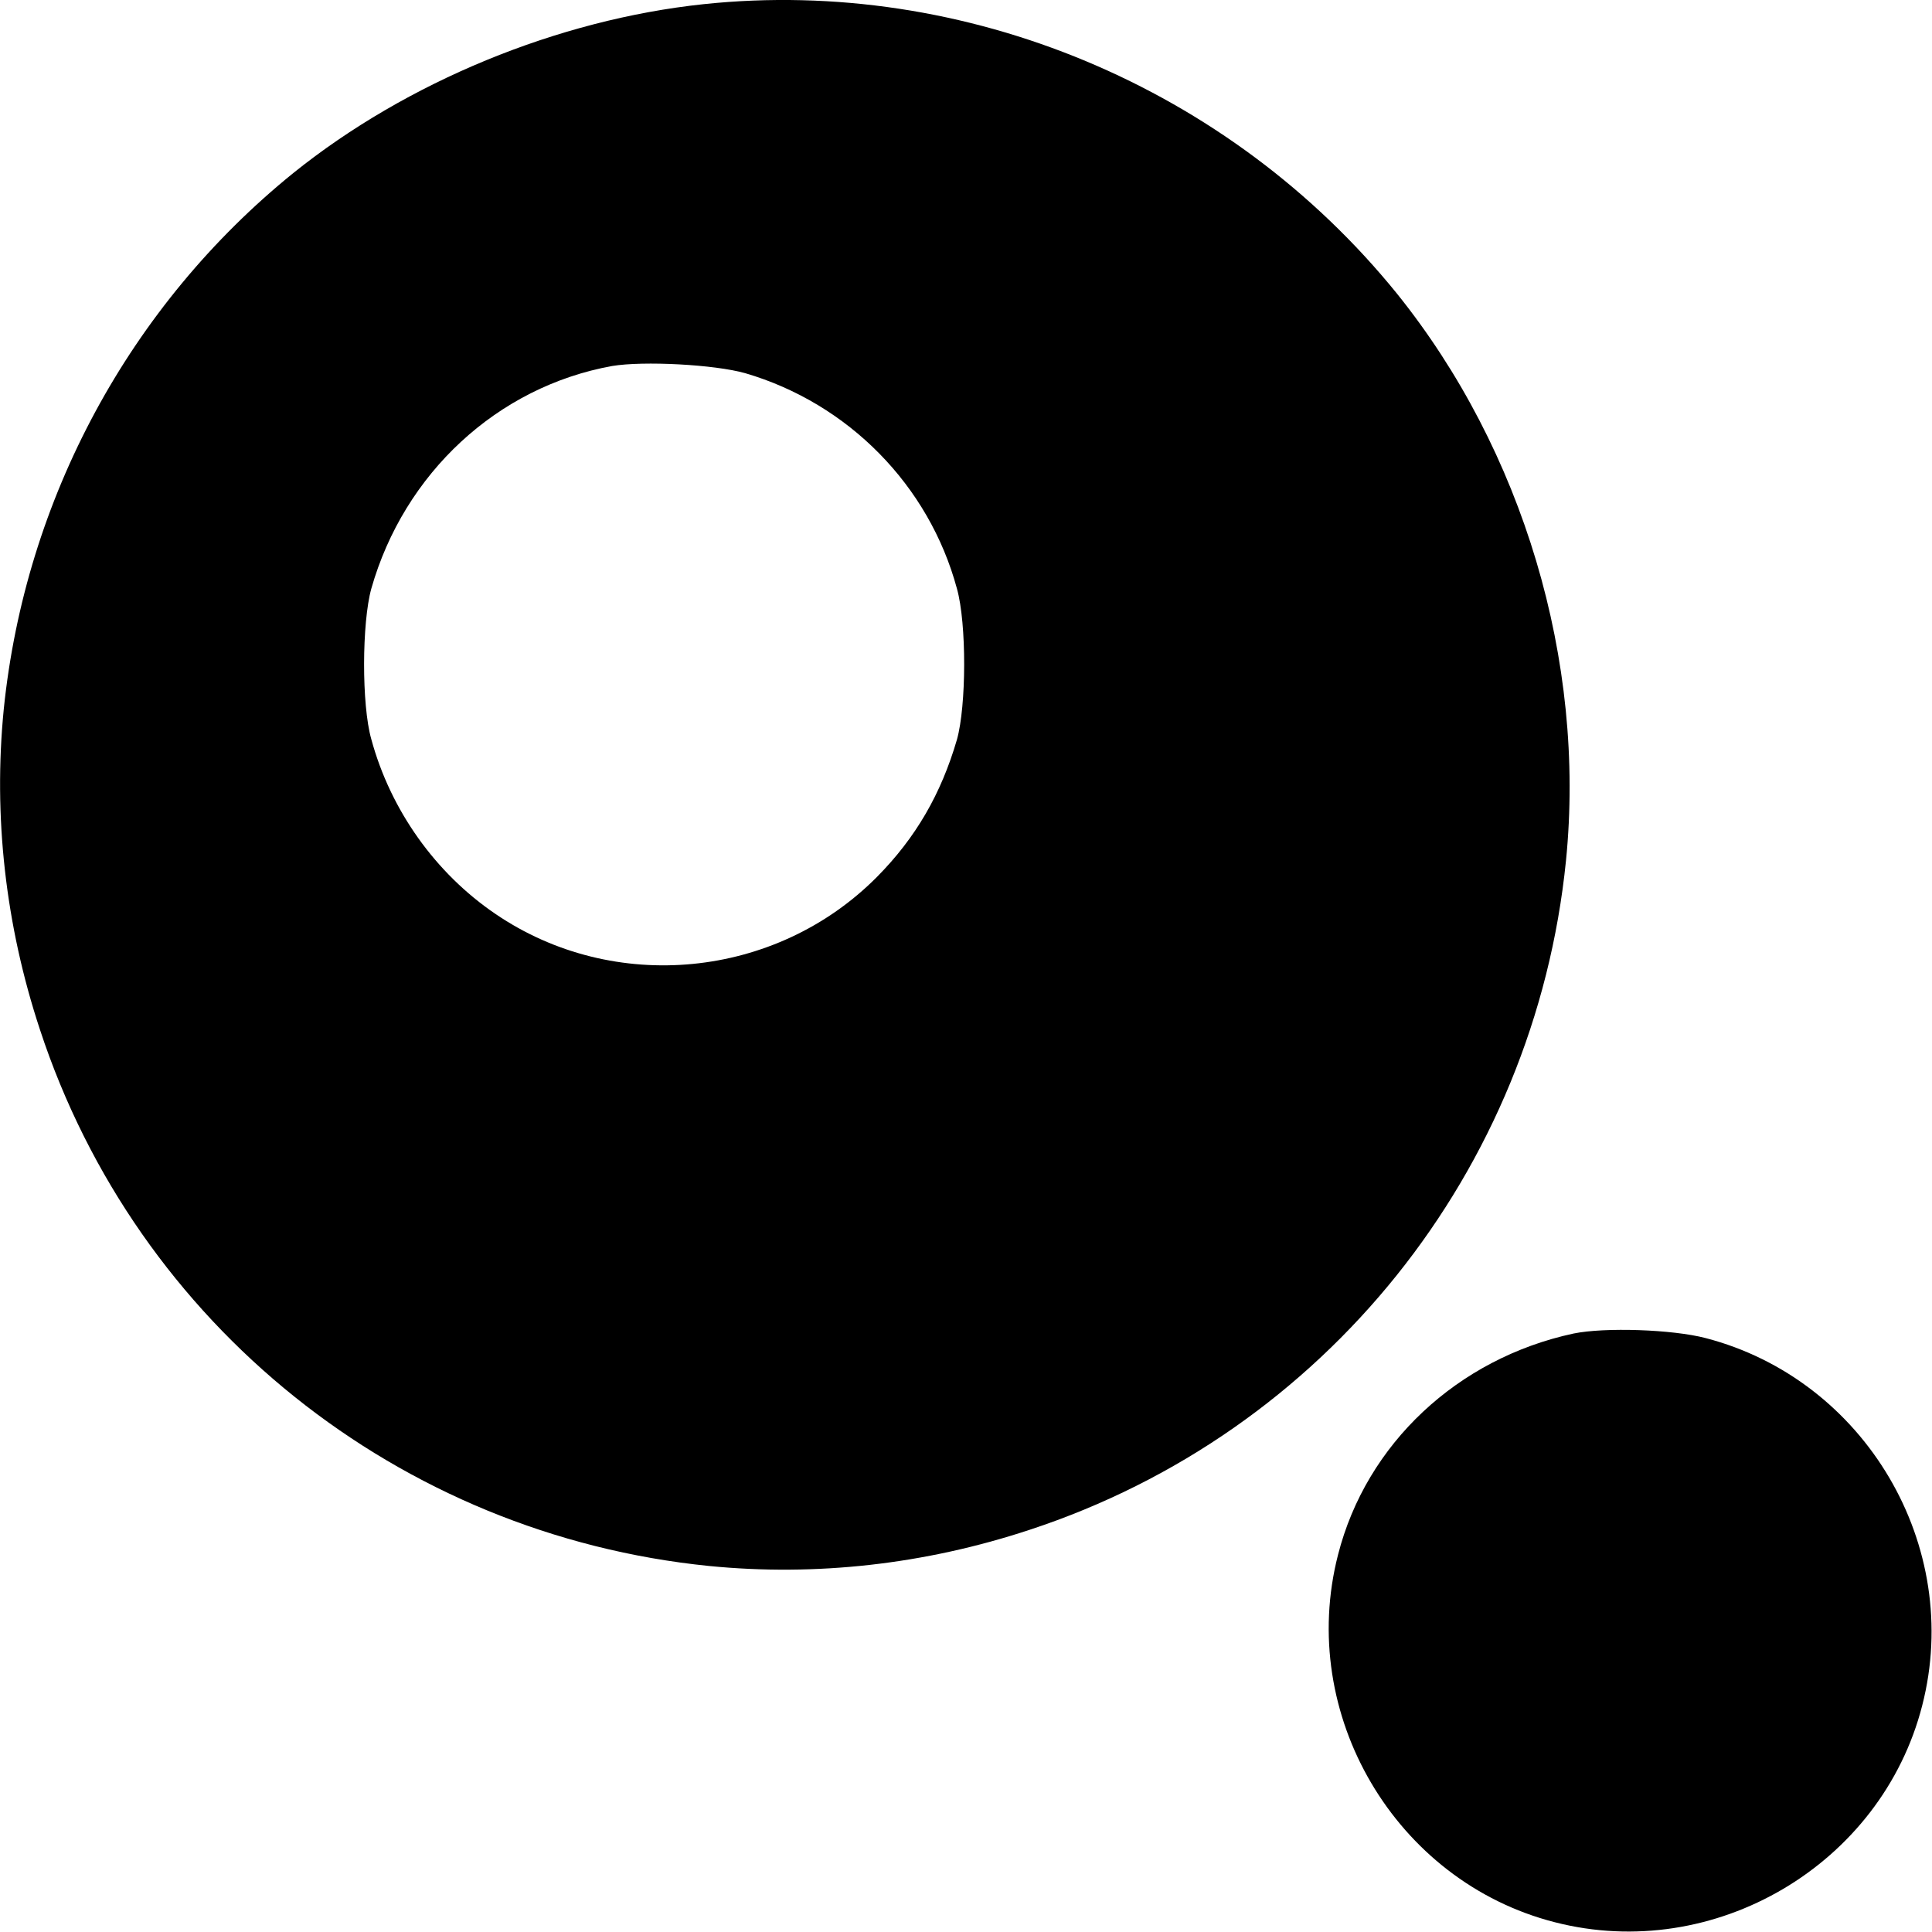
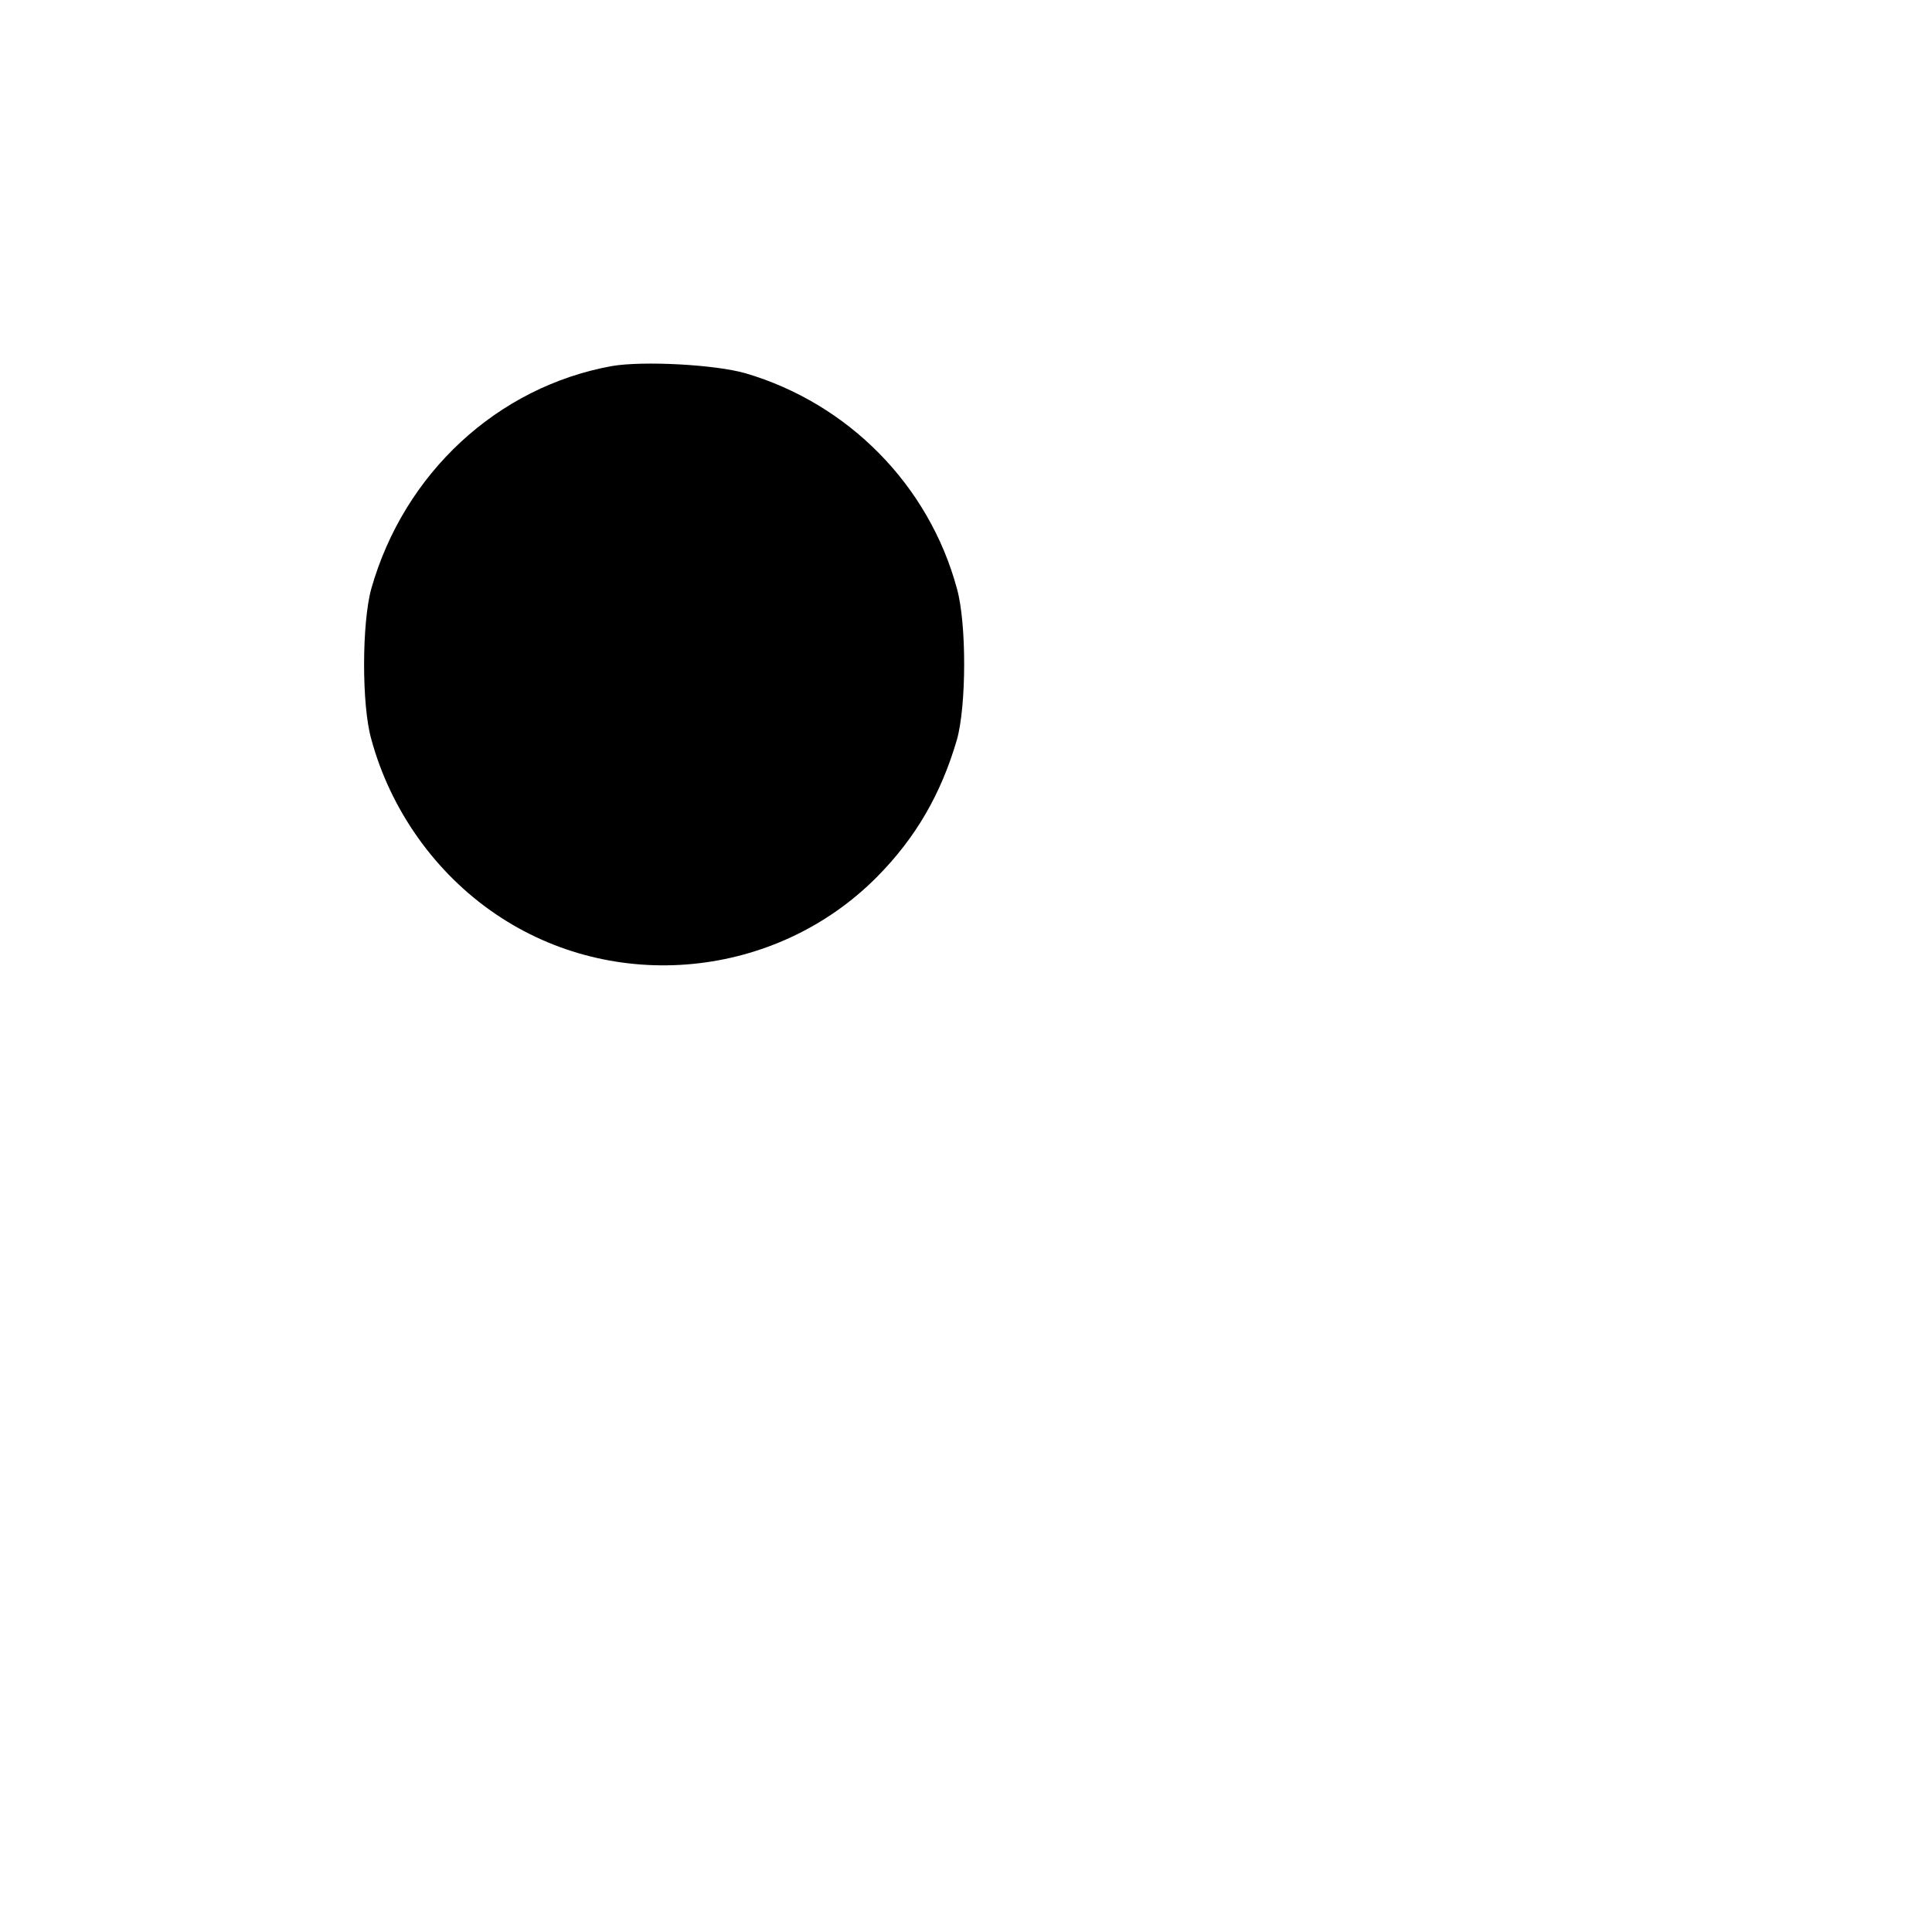
<svg xmlns="http://www.w3.org/2000/svg" version="1.0" width="512pt" height="512pt" viewBox="0 0 512 512" preserveAspectRatio="xMidYMid meet">
  <g transform="translate(0,512) scale(0.1,-0.1)" fill="#000000" stroke="none">
-     <path d="M1865 5109 c-387 -41 -787 -206 -1087 -447 -434 -351 -711 -864 -768 -1421 -28 -283 4 -572 96 -850 257 -782 951 -1338 1773 -1421 283 -28 572 4 850 96 782 257 1338 951 1421 1773 53 529 -114 1088 -448 1503 -443 547 -1143 840 -1837 767z m110 -978 c273 -80 487 -297 561 -571 26 -93 25 -311 0 -400 -42 -144 -109 -260 -212 -364 -268 -270 -697 -312 -1011 -98 -159 108 -278 275 -329 463 -26 91 -25 309 0 399 87 306 334 535 638 590 83 14 272 4 353 -19z" />
-     <path d="M4170 1586 c-307 -66 -549 -292 -624 -586 -109 -423 152 -866 574 -974 423 -109 866 152 974 574 109 423 -151 864 -574 974 -88 23 -267 29 -350 12z" />
+     <path d="M1865 5109 z m110 -978 c273 -80 487 -297 561 -571 26 -93 25 -311 0 -400 -42 -144 -109 -260 -212 -364 -268 -270 -697 -312 -1011 -98 -159 108 -278 275 -329 463 -26 91 -25 309 0 399 87 306 334 535 638 590 83 14 272 4 353 -19z" />
  </g>
</svg>